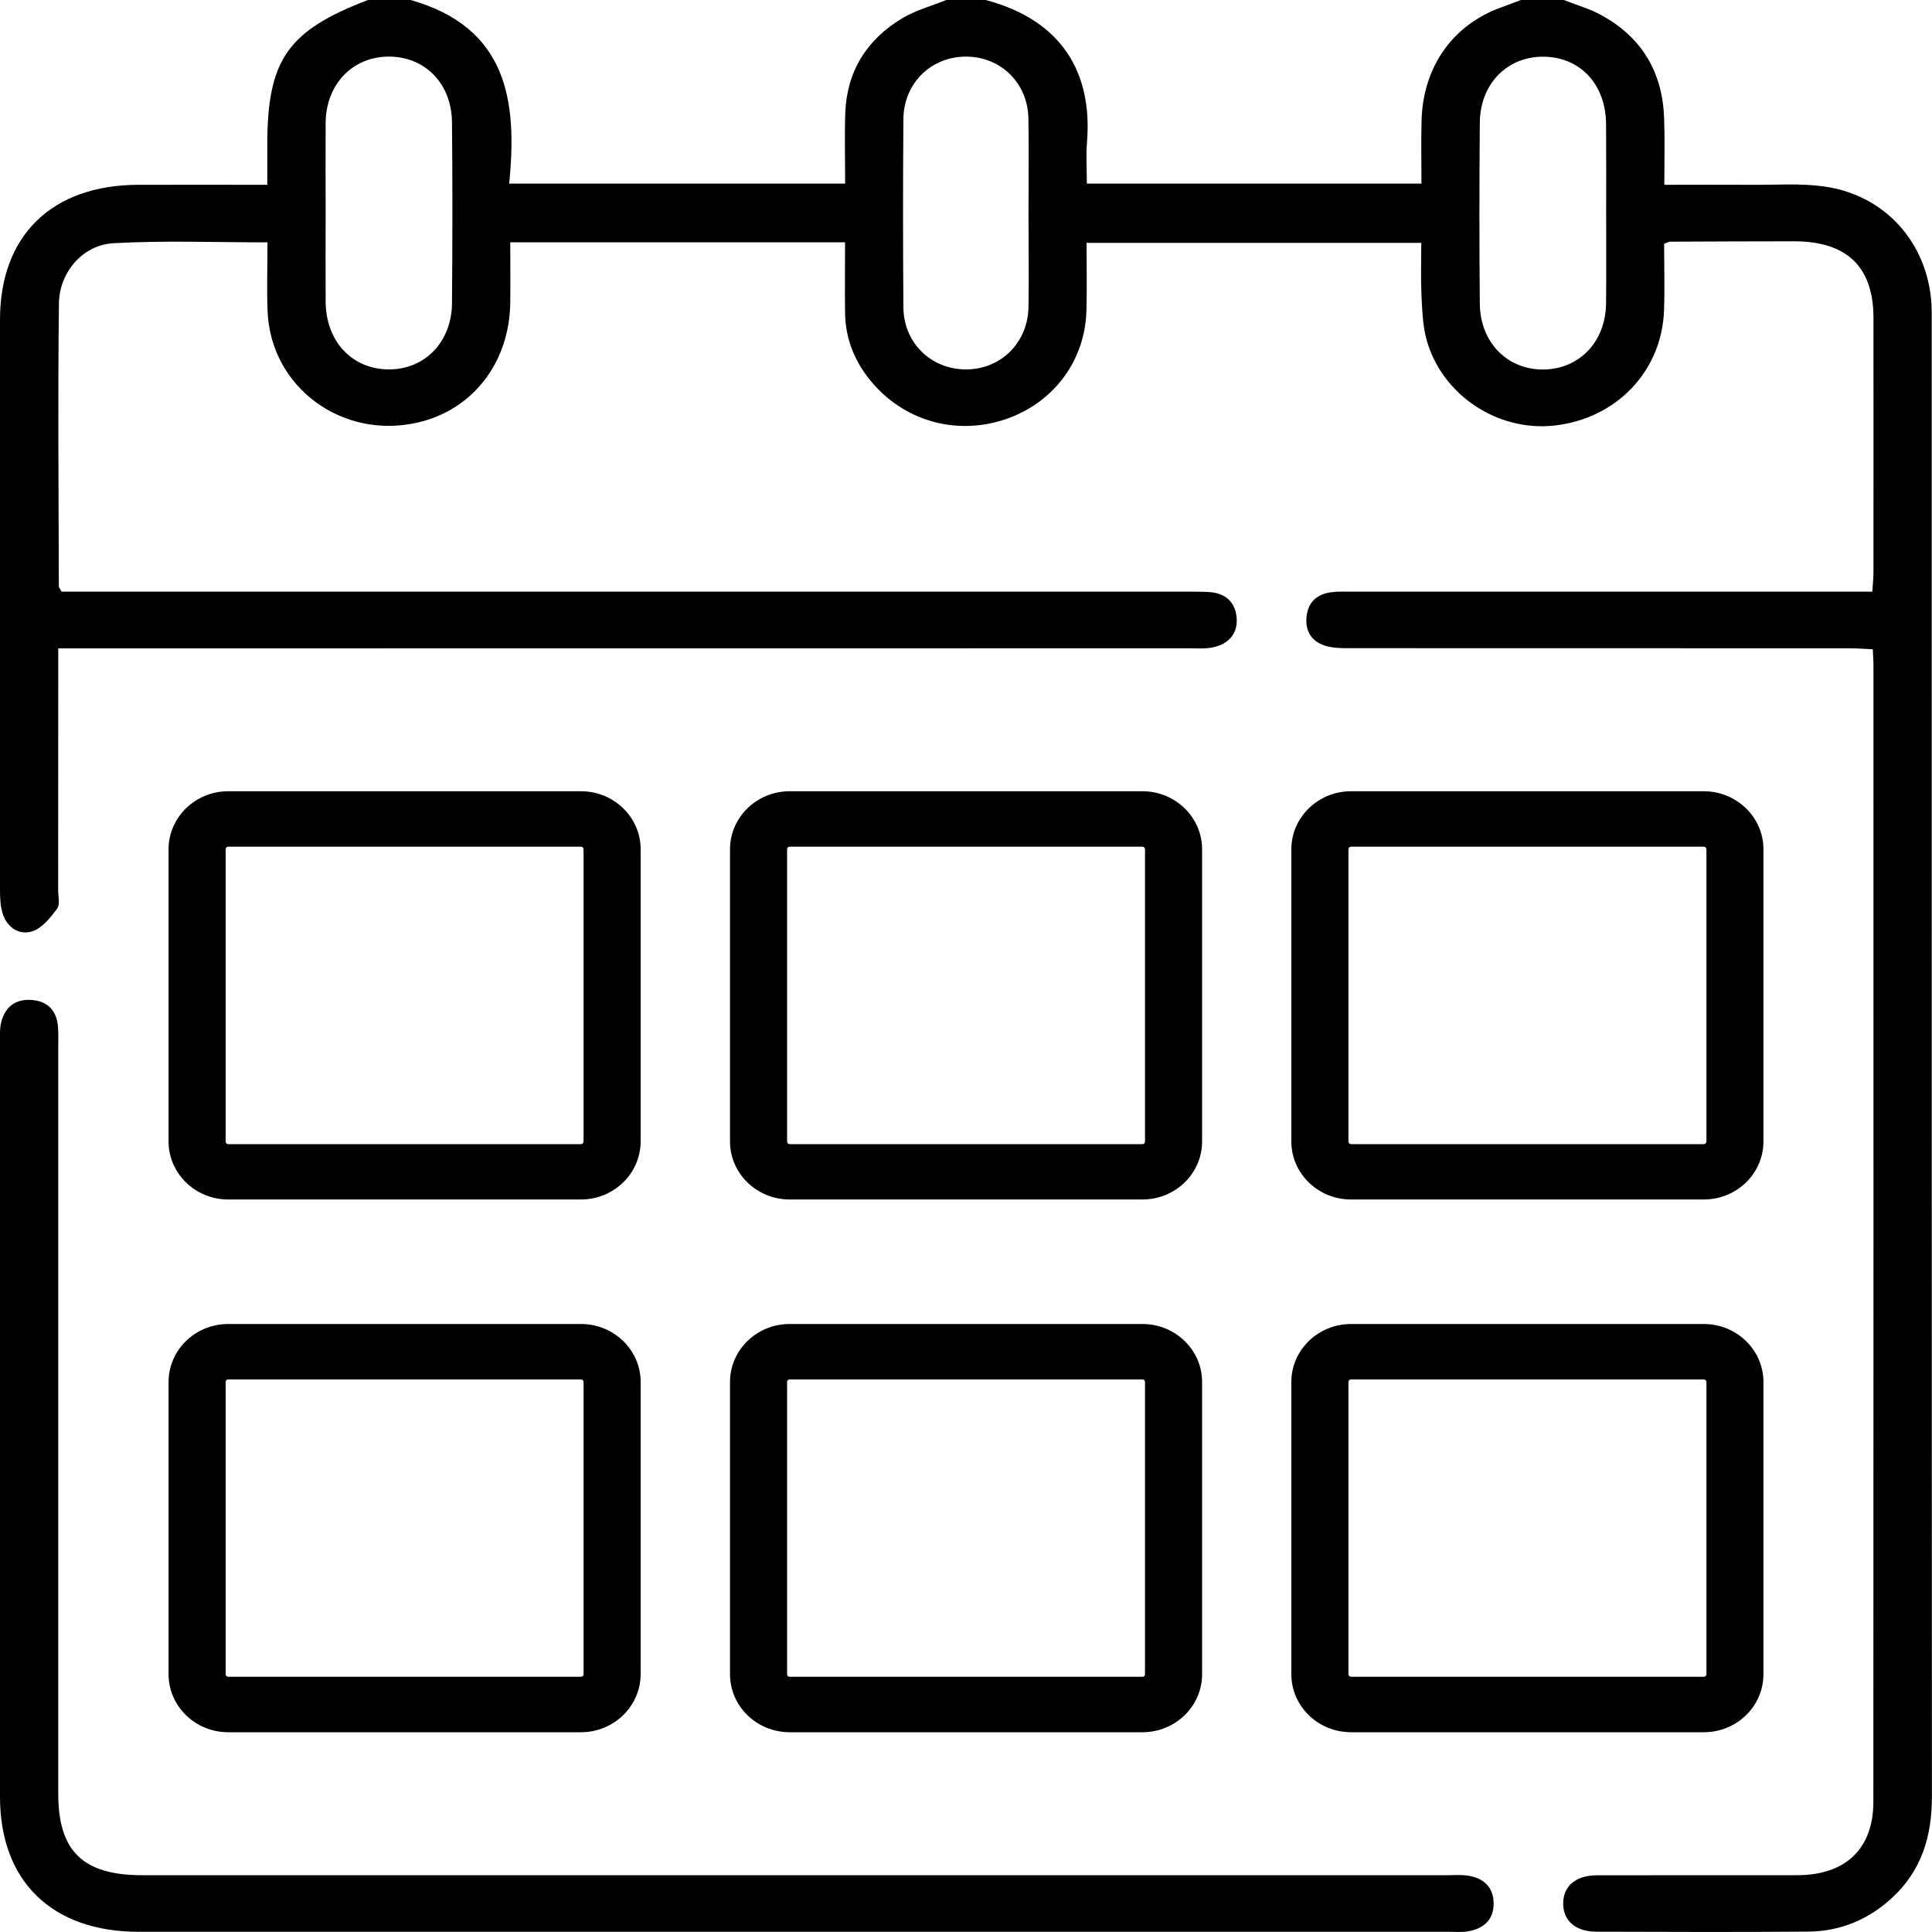
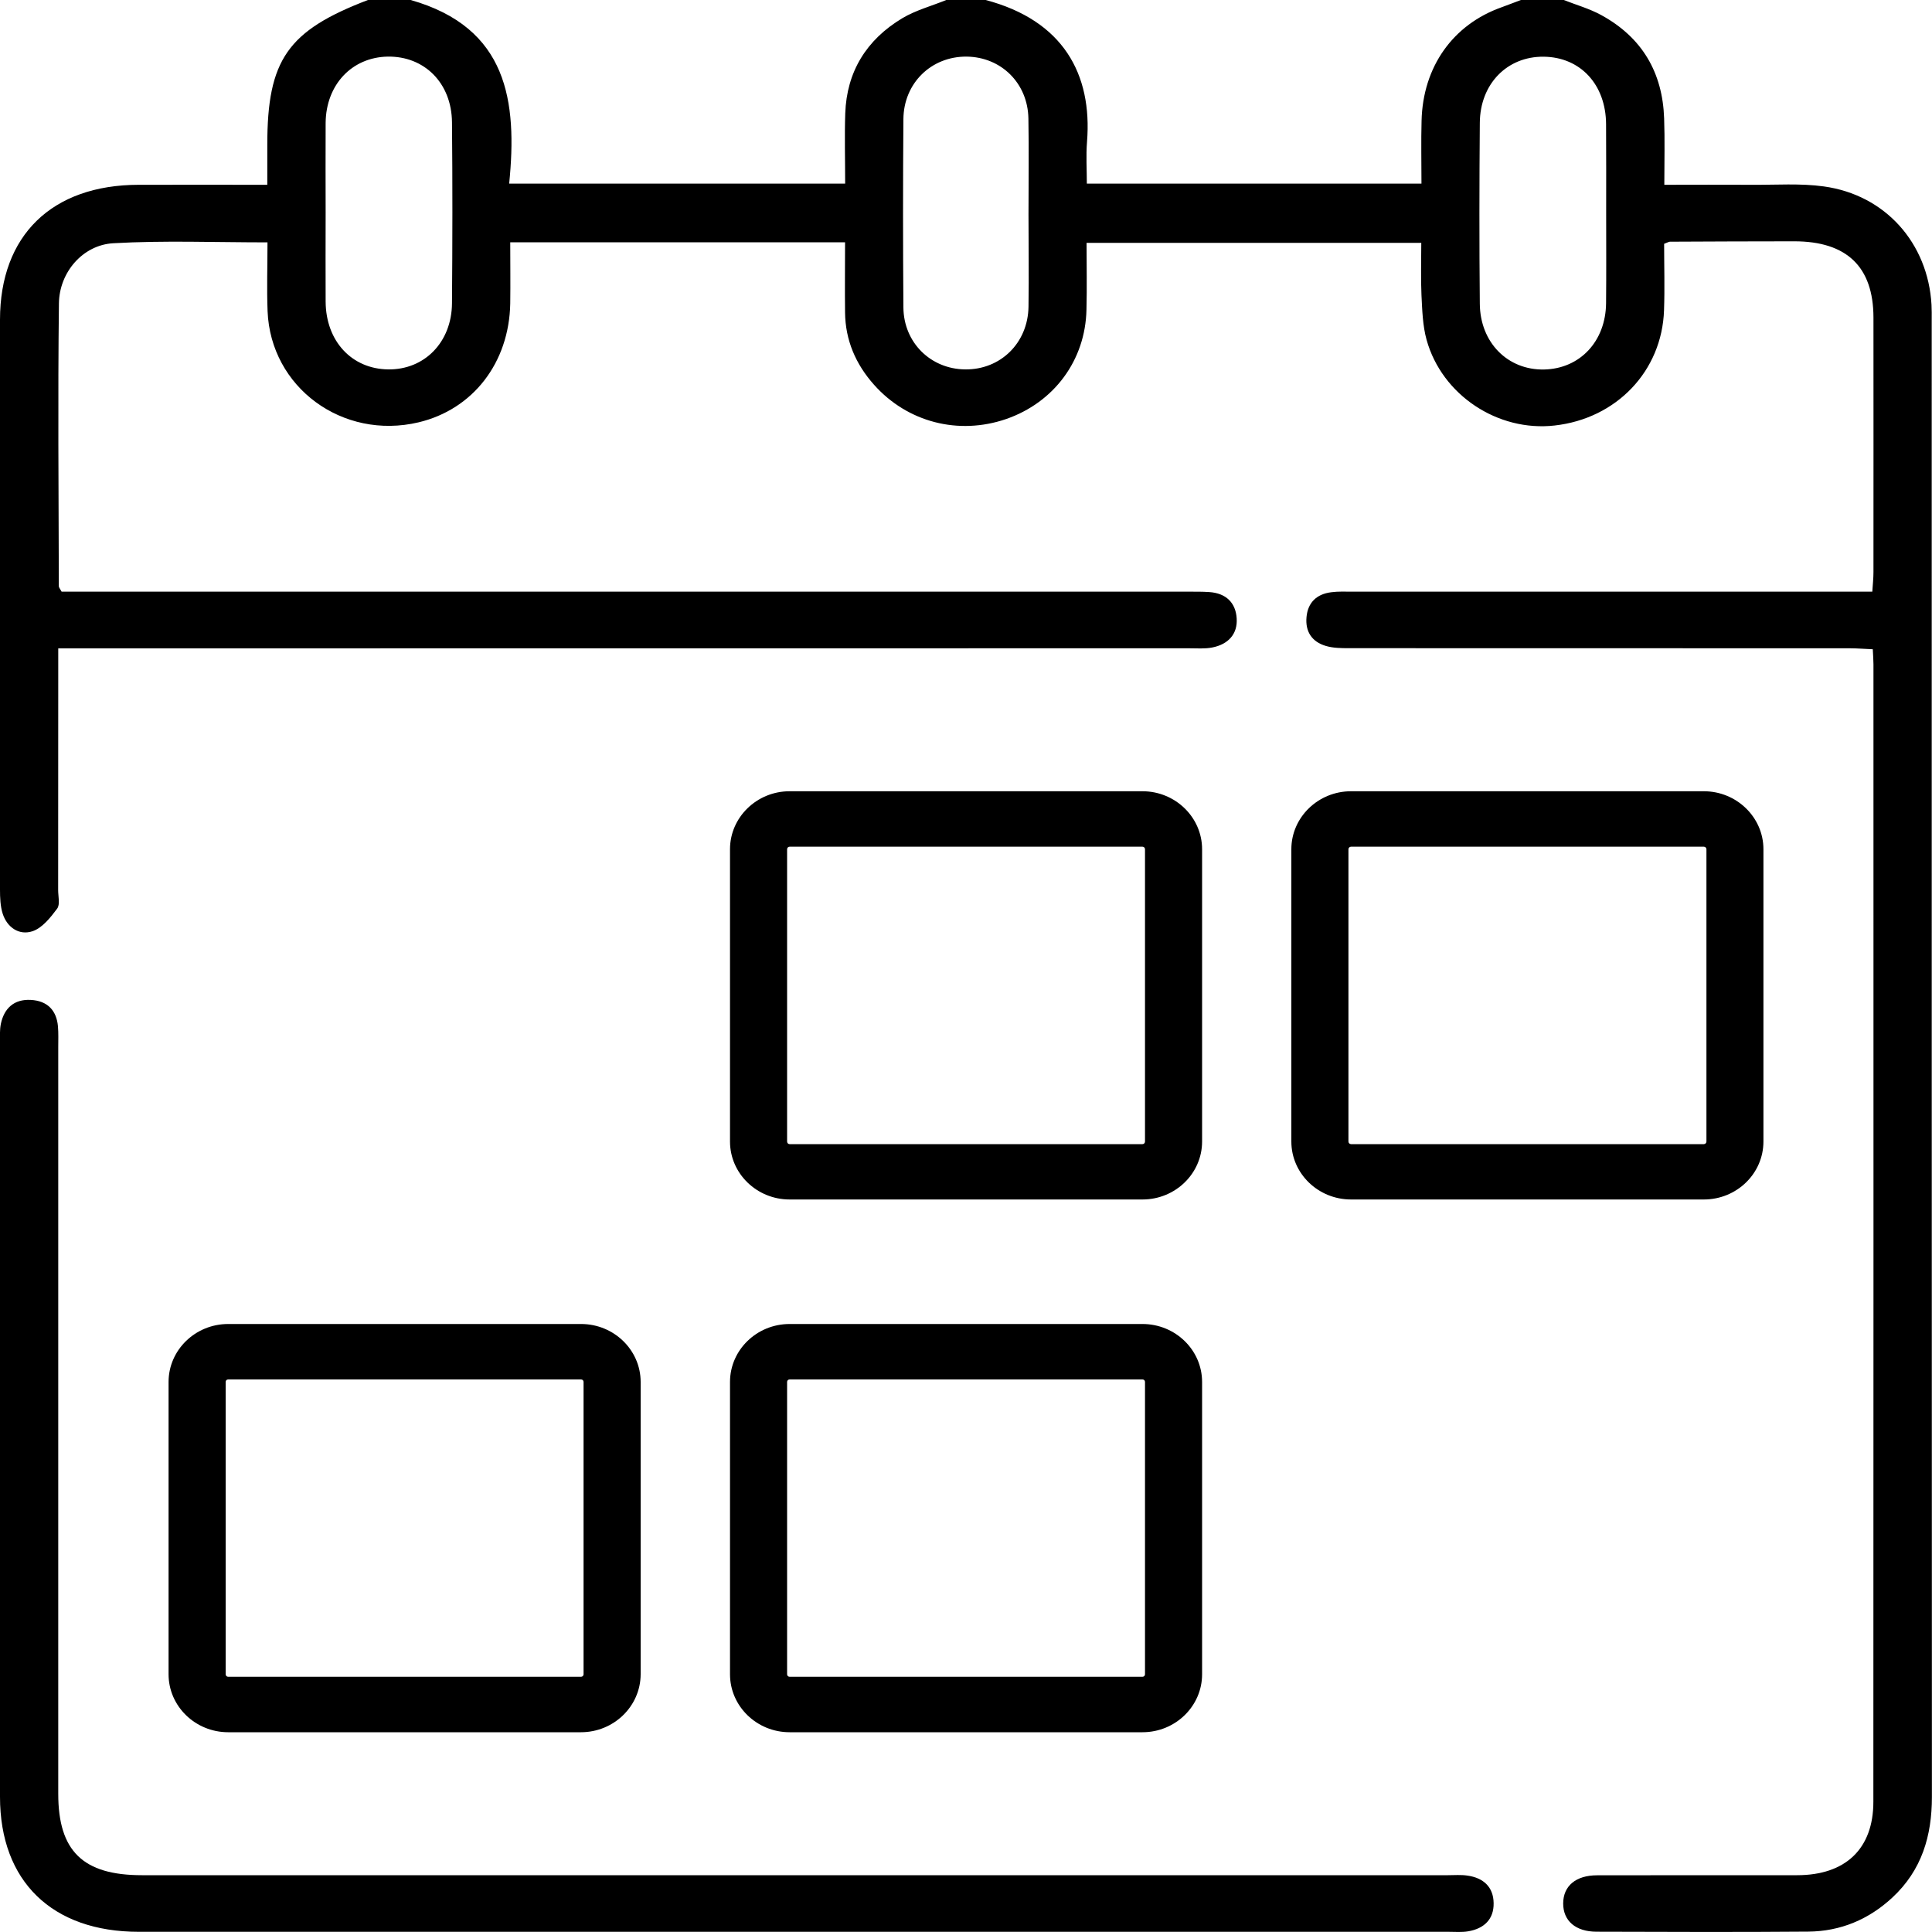
<svg xmlns="http://www.w3.org/2000/svg" width="20" height="20" viewBox="0 0 20 20" fill="none">
  <g clip-path="url(#clip0_1258_2889)">
    <path d="M16.188 -2.76004e-05C16.317 0.051 16.453 0.089 16.574 0.155C17.002 0.388 17.211 0.754 17.227 1.225C17.235 1.446 17.229 1.666 17.229 1.913C17.541 1.913 17.84 1.911 18.139 1.913C18.386 1.915 18.637 1.896 18.881 1.93C19.517 2.018 19.958 2.516 19.995 3.155C19.998 3.207 19.997 3.259 19.997 3.311C19.997 8.408 19.997 13.505 19.999 18.602C19.999 19.004 19.895 19.36 19.589 19.644C19.346 19.869 19.055 19.993 18.72 19.996C17.99 20.002 17.26 19.999 16.529 19.997C16.309 19.997 16.181 19.883 16.182 19.703C16.183 19.524 16.312 19.413 16.534 19.413C17.224 19.411 17.914 19.413 18.604 19.412C19.105 19.412 19.393 19.138 19.393 18.652C19.395 14.727 19.394 10.802 19.394 6.877C19.394 6.832 19.39 6.787 19.387 6.721C19.303 6.718 19.226 6.711 19.148 6.711C17.42 6.711 15.692 6.711 13.964 6.71C13.884 6.71 13.801 6.709 13.726 6.687C13.579 6.644 13.511 6.536 13.525 6.388C13.538 6.24 13.628 6.15 13.78 6.131C13.852 6.121 13.927 6.125 14 6.125C15.708 6.125 17.416 6.125 19.125 6.125C19.204 6.125 19.284 6.125 19.382 6.125C19.387 6.048 19.394 5.986 19.394 5.923C19.394 5.044 19.395 4.165 19.394 3.287C19.393 2.762 19.118 2.498 18.574 2.498C18.145 2.498 17.716 2.5 17.288 2.502C17.276 2.502 17.264 2.51 17.227 2.524C17.227 2.747 17.234 2.979 17.226 3.211C17.205 3.841 16.734 4.334 16.092 4.405C15.505 4.471 14.927 4.09 14.768 3.518C14.727 3.37 14.723 3.211 14.715 3.055C14.707 2.88 14.713 2.704 14.713 2.514C13.561 2.514 12.42 2.514 11.248 2.514C11.248 2.742 11.253 2.974 11.247 3.206C11.236 3.729 10.912 4.166 10.415 4.338C9.923 4.507 9.394 4.372 9.048 3.983C8.857 3.769 8.751 3.52 8.748 3.235C8.745 2.996 8.748 2.757 8.748 2.508C7.588 2.508 6.452 2.508 5.282 2.508C5.282 2.72 5.285 2.931 5.282 3.143C5.27 3.756 4.896 4.238 4.333 4.372C3.547 4.558 2.801 4.011 2.77 3.221C2.761 2.988 2.769 2.755 2.769 2.509C2.225 2.509 1.697 2.488 1.172 2.518C0.858 2.536 0.614 2.818 0.61 3.14C0.598 4.116 0.607 5.092 0.609 6.069C0.609 6.08 0.619 6.092 0.638 6.125C0.711 6.125 0.796 6.125 0.881 6.125C4.686 6.125 8.491 6.125 12.296 6.125C12.369 6.125 12.443 6.124 12.517 6.129C12.691 6.14 12.792 6.239 12.802 6.401C12.813 6.565 12.713 6.671 12.548 6.703C12.471 6.718 12.389 6.711 12.308 6.711C8.503 6.712 4.698 6.712 0.894 6.712C0.807 6.712 0.721 6.712 0.603 6.712C0.603 6.794 0.603 6.863 0.603 6.931C0.603 7.693 0.603 8.454 0.602 9.216C0.602 9.281 0.624 9.363 0.591 9.407C0.523 9.498 0.438 9.606 0.337 9.64C0.198 9.686 0.074 9.601 0.028 9.459C0.003 9.38 0 9.292 0 9.209C-0.001 7.242 -0.001 5.276 -0 3.31C0 2.436 0.538 1.914 1.436 1.913C1.87 1.912 2.305 1.913 2.767 1.913C2.767 1.766 2.767 1.633 2.767 1.499C2.767 0.619 2.977 0.318 3.809 -2.76004e-05C3.956 -2.76004e-05 4.103 -2.76004e-05 4.251 -2.76004e-05C5.257 0.286 5.356 1.049 5.271 1.901C6.445 1.901 7.585 1.901 8.749 1.901C8.749 1.651 8.742 1.412 8.75 1.173C8.765 0.744 8.968 0.412 9.34 0.189C9.48 0.105 9.645 0.062 9.798 -0.001C9.932 -0.001 10.066 -0.001 10.2 -0.001C11.006 0.211 11.308 0.767 11.253 1.465C11.241 1.611 11.251 1.758 11.251 1.901C12.422 1.901 13.558 1.901 14.715 1.901C14.715 1.677 14.71 1.464 14.716 1.251C14.729 0.692 15.04 0.254 15.545 0.075C15.612 0.051 15.679 0.024 15.747 -0.001C15.894 -2.76004e-05 16.041 -2.76004e-05 16.188 -2.76004e-05ZM3.371 2.207C3.371 2.513 3.369 2.819 3.371 3.124C3.374 3.532 3.641 3.819 4.018 3.824C4.393 3.829 4.676 3.544 4.679 3.139C4.684 2.515 4.685 1.89 4.679 1.266C4.675 0.859 4.393 0.58 4.013 0.586C3.643 0.593 3.375 0.876 3.371 1.271C3.369 1.583 3.371 1.895 3.371 2.207ZM16.627 2.203C16.627 1.897 16.628 1.591 16.626 1.286C16.624 0.875 16.36 0.591 15.98 0.587C15.603 0.583 15.322 0.867 15.319 1.271C15.314 1.895 15.313 2.52 15.319 3.144C15.322 3.547 15.609 3.833 15.985 3.825C16.355 3.817 16.622 3.534 16.626 3.139C16.629 2.827 16.627 2.515 16.627 2.203ZM10.647 2.221C10.647 1.89 10.652 1.558 10.646 1.227C10.64 0.861 10.364 0.59 10.006 0.586C9.641 0.583 9.355 0.86 9.352 1.233C9.347 1.883 9.347 2.533 9.352 3.183C9.355 3.547 9.635 3.821 9.992 3.824C10.357 3.828 10.641 3.551 10.647 3.176C10.652 2.858 10.647 2.54 10.647 2.221Z" fill="black" />
    <path d="M8.167 19.998C5.923 19.998 3.68 19.998 1.437 19.998C0.539 19.998 0 19.475 0 18.601C-0 15.998 -0 13.395 0 10.792C0 10.727 -0.004 10.661 0.009 10.598C0.043 10.438 0.145 10.342 0.318 10.351C0.49 10.36 0.585 10.458 0.6 10.625C0.606 10.696 0.603 10.768 0.603 10.839C0.603 13.416 0.603 15.993 0.603 18.57C0.603 19.163 0.86 19.412 1.469 19.412C5.975 19.412 10.482 19.412 14.989 19.412C15.056 19.412 15.124 19.406 15.19 19.416C15.357 19.439 15.46 19.535 15.462 19.701C15.465 19.867 15.364 19.965 15.198 19.993C15.133 20.004 15.064 19.998 14.997 19.998C12.72 19.998 10.444 19.998 8.167 19.998Z" fill="black" />
-     <path d="M6.014 12.417H2.362C2.022 12.417 1.745 12.148 1.745 11.817V8.791C1.745 8.461 2.022 8.191 2.362 8.191H6.015C6.355 8.191 6.632 8.461 6.632 8.791V11.817C6.631 12.148 6.354 12.417 6.014 12.417ZM2.362 8.765C2.347 8.765 2.336 8.777 2.336 8.791V11.817C2.336 11.832 2.347 11.844 2.362 11.844H6.015C6.03 11.844 6.041 11.832 6.041 11.817V8.791C6.041 8.777 6.03 8.765 6.015 8.765H2.362Z" fill="black" />
    <path d="M11.827 12.417H8.174C7.834 12.417 7.557 12.148 7.557 11.817V8.791C7.557 8.461 7.834 8.191 8.174 8.191H11.827C12.167 8.191 12.444 8.461 12.444 8.791V11.817C12.444 12.148 12.167 12.417 11.827 12.417ZM8.174 8.765C8.159 8.765 8.148 8.777 8.148 8.791V11.817C8.148 11.832 8.159 11.844 8.174 11.844H11.827C11.842 11.844 11.853 11.832 11.853 11.817V8.791C11.853 8.777 11.842 8.765 11.827 8.765H8.174Z" fill="black" />
    <path d="M17.638 12.417H13.986C13.645 12.417 13.368 12.148 13.368 11.817V8.791C13.368 8.461 13.645 8.191 13.986 8.191H17.638C17.978 8.191 18.255 8.461 18.255 8.791V11.817C18.255 12.148 17.979 12.417 17.638 12.417ZM13.986 8.765C13.971 8.765 13.959 8.777 13.959 8.791V11.817C13.959 11.832 13.971 11.844 13.986 11.844H17.638C17.653 11.844 17.665 11.832 17.665 11.817V8.791C17.665 8.777 17.653 8.765 17.638 8.765H13.986Z" fill="black" />
    <path d="M6.014 17.932H2.362C2.022 17.932 1.745 17.663 1.745 17.332V14.306C1.745 13.975 2.022 13.706 2.362 13.706H6.015C6.355 13.706 6.632 13.975 6.632 14.306V17.332C6.631 17.663 6.354 17.932 6.014 17.932ZM2.362 14.28C2.347 14.28 2.336 14.291 2.336 14.306V17.332C2.336 17.346 2.347 17.358 2.362 17.358H6.015C6.03 17.358 6.041 17.346 6.041 17.332V14.306C6.041 14.291 6.03 14.28 6.015 14.28H2.362Z" fill="black" />
    <path d="M11.827 17.932H8.174C7.834 17.932 7.557 17.663 7.557 17.332V14.306C7.557 13.975 7.834 13.706 8.174 13.706H11.827C12.167 13.706 12.444 13.975 12.444 14.306V17.332C12.444 17.663 12.167 17.932 11.827 17.932ZM8.174 14.28C8.159 14.28 8.148 14.291 8.148 14.306V17.332C8.148 17.346 8.159 17.358 8.174 17.358H11.827C11.842 17.358 11.853 17.346 11.853 17.332V14.306C11.853 14.291 11.842 14.28 11.827 14.28H8.174Z" fill="black" />
-     <path d="M17.638 17.932H13.986C13.645 17.932 13.368 17.663 13.368 17.332V14.306C13.368 13.975 13.645 13.706 13.986 13.706H17.638C17.978 13.706 18.255 13.975 18.255 14.306V17.332C18.255 17.663 17.979 17.932 17.638 17.932ZM13.986 14.28C13.971 14.28 13.959 14.291 13.959 14.306V17.332C13.959 17.346 13.971 17.358 13.986 17.358H17.638C17.653 17.358 17.665 17.346 17.665 17.332V14.306C17.665 14.291 17.653 14.28 17.638 14.28H13.986Z" fill="black" />
  </g>
  <defs>
    <clipPath id="clip0_1258_2889">
      <rect width="20" height="20" fill="white" />
    </clipPath>
  </defs>
</svg>